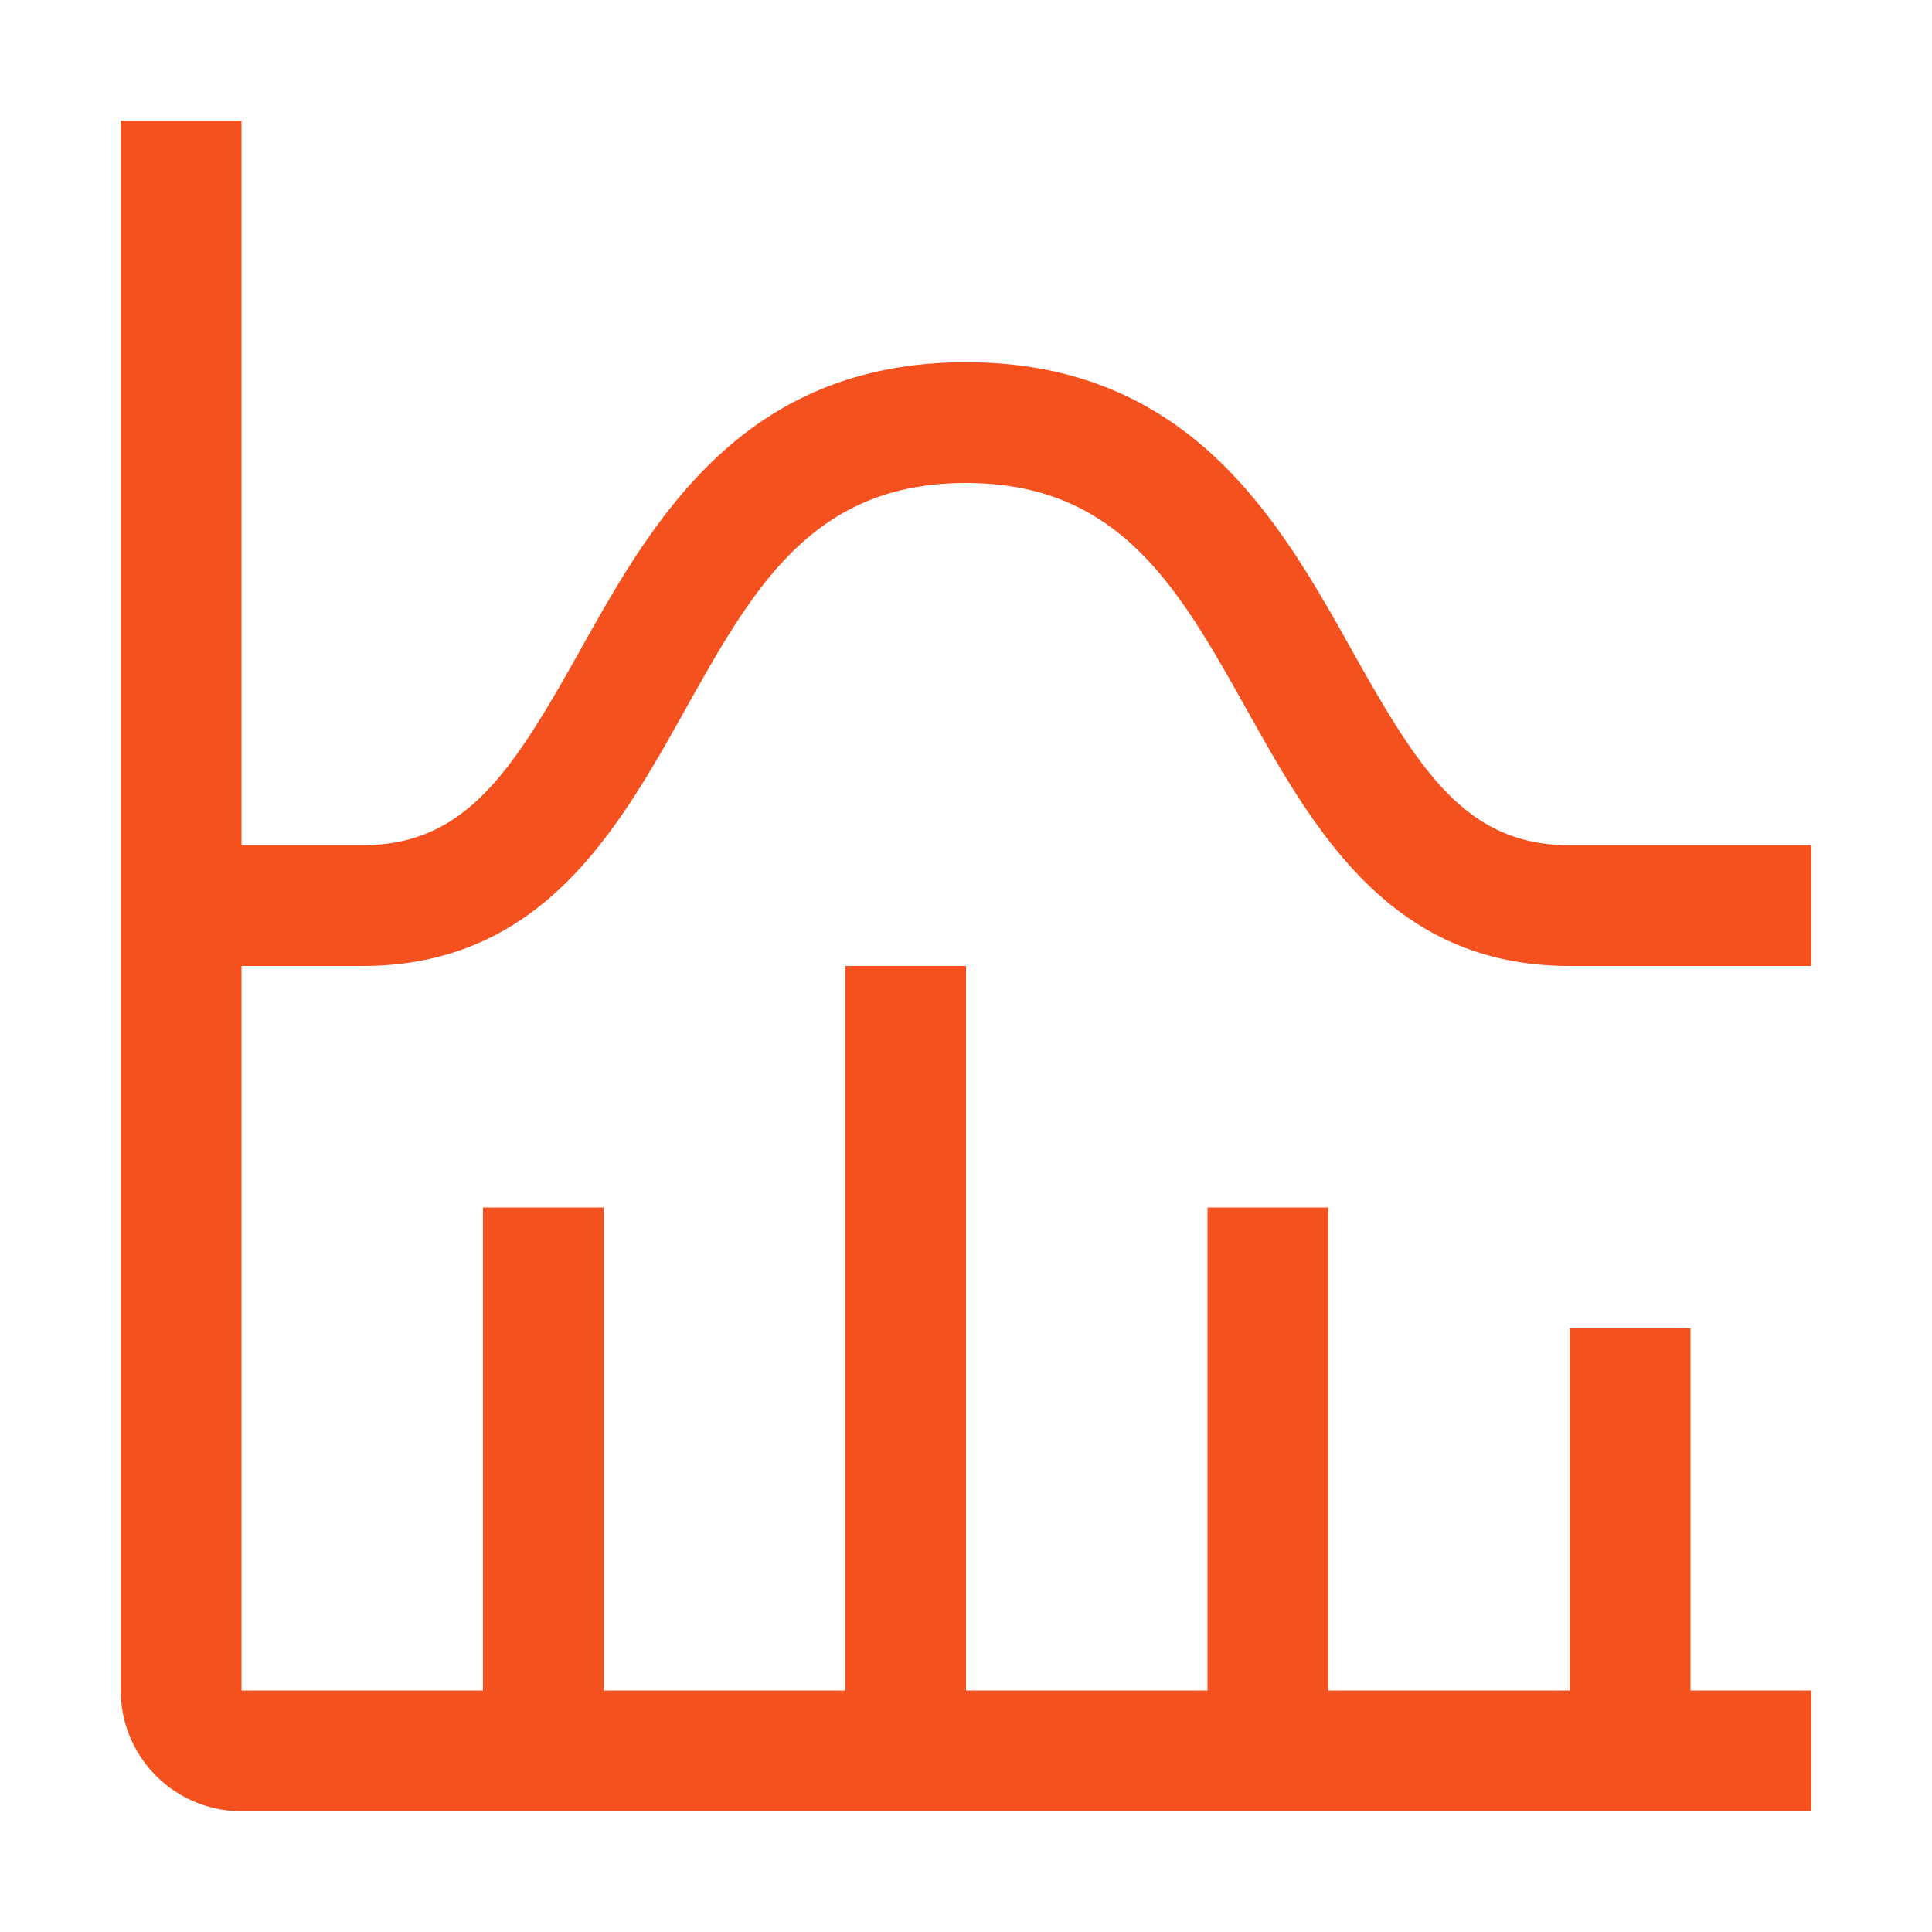
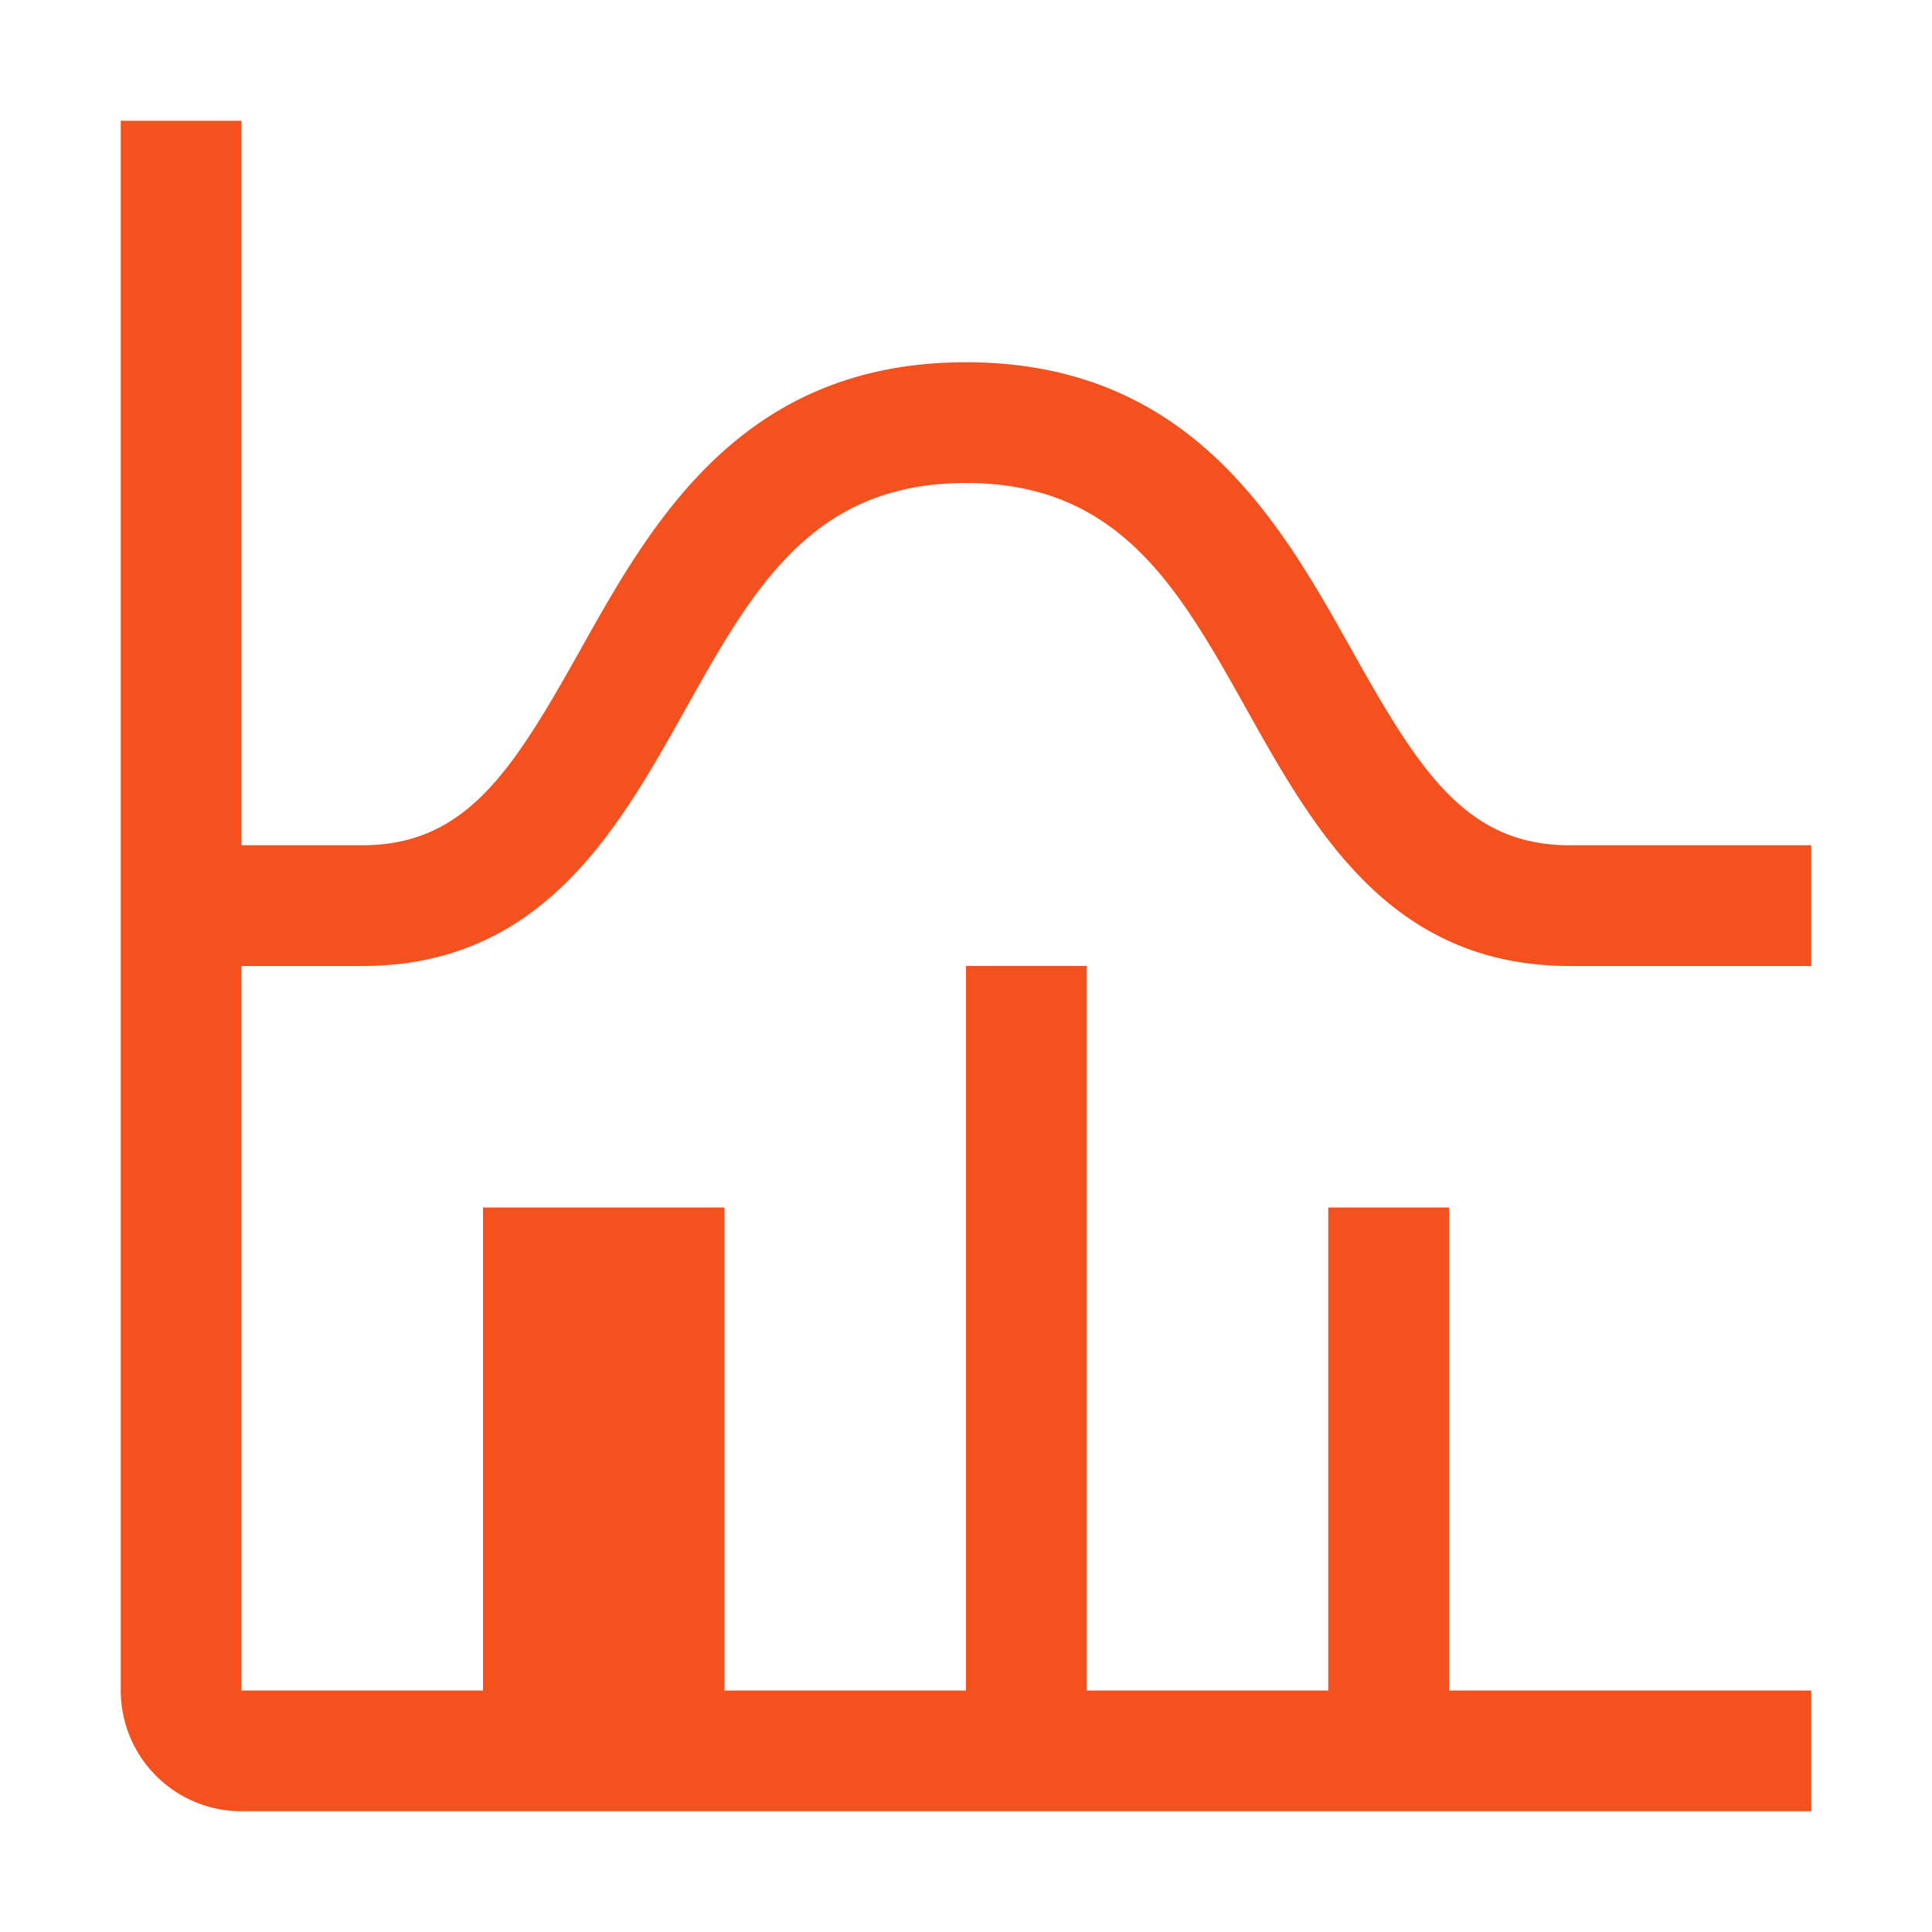
<svg xmlns="http://www.w3.org/2000/svg" width="32" height="32" viewBox="0 0 32 32">
-   <path fill="#f4511e" d="M6 16c2.973 0 4.232-2.251 5.345-4.237C12.474 9.744 13.45 8 16 8s3.526 1.744 4.655 3.763C21.768 13.749 23.027 16 26 16h4v-2h-4c-1.713 0-2.483-1.221-3.6-3.214C21.208 8.654 19.723 6 16 6s-5.208 2.654-6.4 4.786C8.483 12.779 7.713 14 6 14H4V2H2v26a2 2 0 0 0 2 2h26v-2h-2v-6h-2v6h-4v-8h-2v8h-4V16h-2v12h-4v-8H8v8H4V16z" />
-   <path fill="none" d="M0 0H32V32H0z" />
+   <path fill="#f4511e" d="M6 16c2.973 0 4.232-2.251 5.345-4.237C12.474 9.744 13.45 8 16 8s3.526 1.744 4.655 3.763C21.768 13.749 23.027 16 26 16h4v-2h-4c-1.713 0-2.483-1.221-3.6-3.214C21.208 8.654 19.723 6 16 6s-5.208 2.654-6.4 4.786C8.483 12.779 7.713 14 6 14H4V2H2v26a2 2 0 0 0 2 2h26v-2h-2v-6v6h-4v-8h-2v8h-4V16h-2v12h-4v-8H8v8H4V16z" />
</svg>